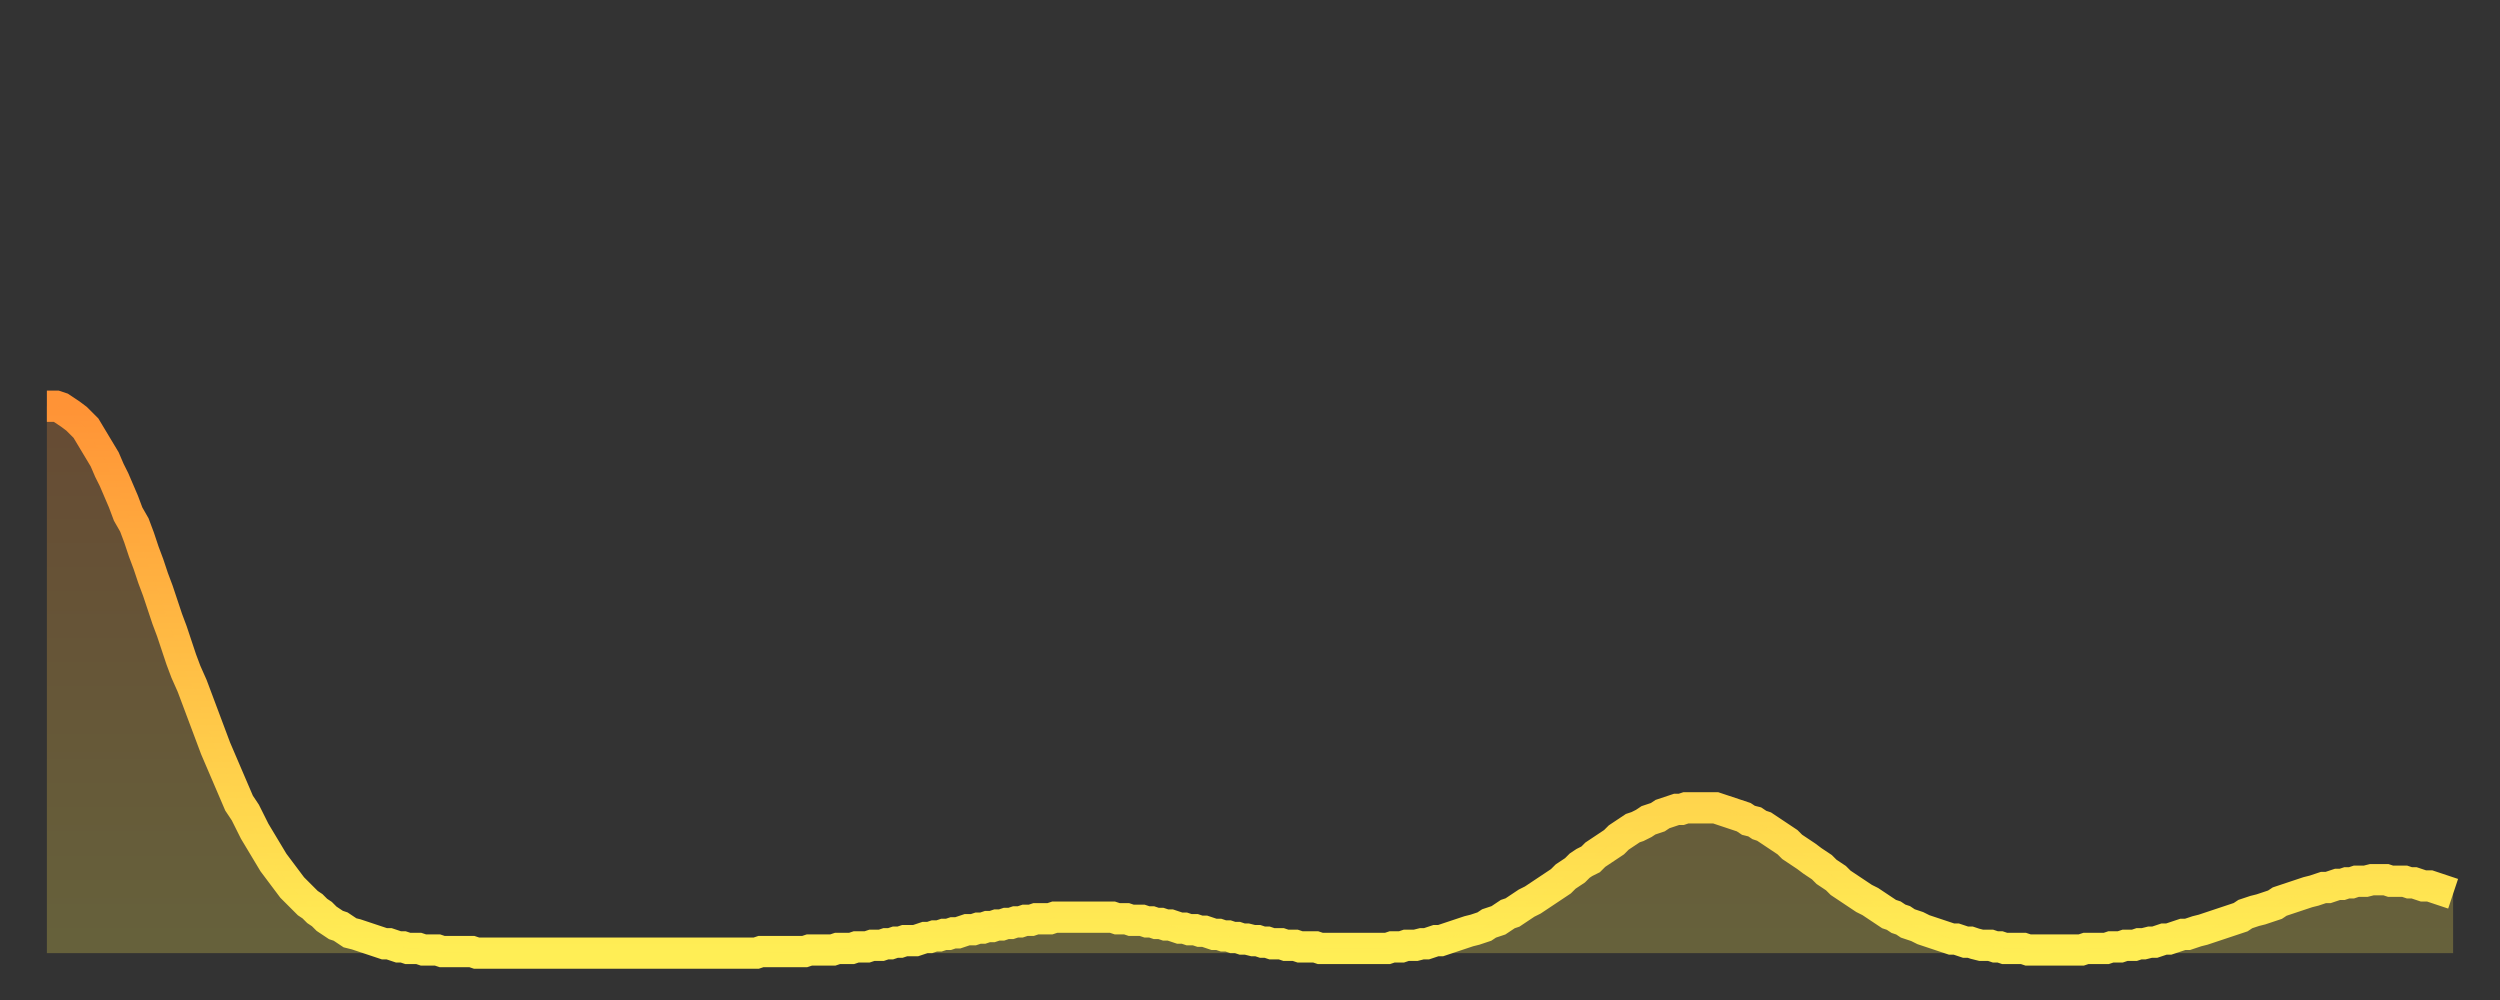
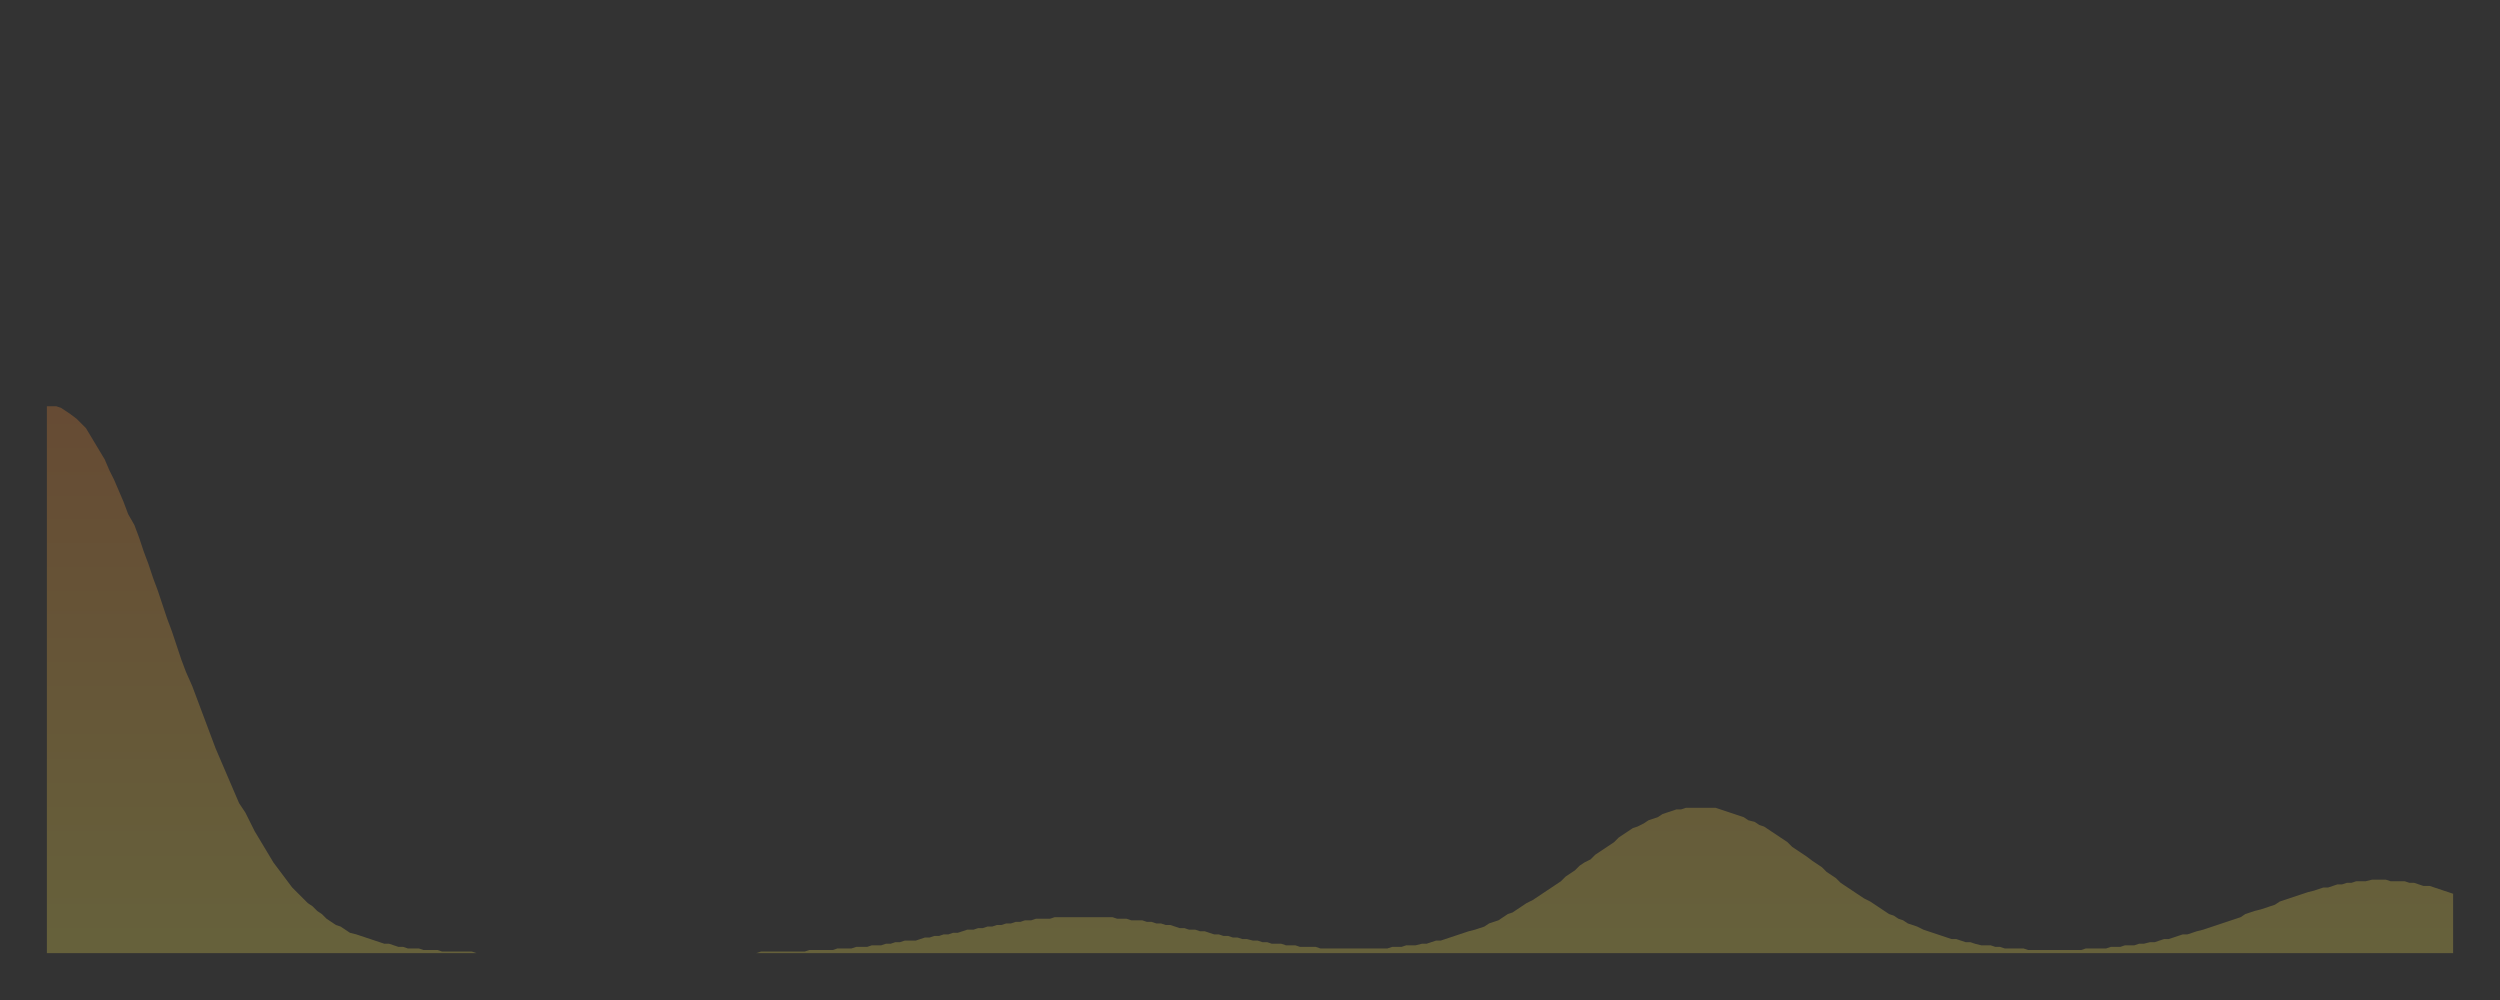
<svg xmlns="http://www.w3.org/2000/svg" baseProfile="full" height="64" version="1.1" width="160">
  <rect width="100%" height="100%" fill="#333333" stroke="none" />
  <defs>
    <linearGradient id="id830242" x1="0" x2="0" y1="0" y2="1">
      <stop offset="0%" stop-color="#ff9336" />
      <stop offset="50%" stop-color="#ffc146" />
      <stop offset="100%" stop-color="#ffee55" />
    </linearGradient>
  </defs>
  <g transform="translate(3,3)">
    <g>
-       <path d="M 0.0 23.0 0.3 23.0 0.6 23.0 0.9 23.1 1.2 23.3 1.5 23.5 1.9 23.8 2.2 24.1 2.5 24.4 2.8 24.9 3.1 25.4 3.4 25.9 3.7 26.4 4.0 27.1 4.3 27.7 4.6 28.4 4.9 29.1 5.2 29.9 5.6 30.6 5.9 31.4 6.2 32.3 6.5 33.1 6.8 34.0 7.1 34.8 7.4 35.7 7.7 36.6 8.0 37.4 8.3 38.3 8.6 39.2 8.9 40.0 9.3 40.9 9.6 41.7 9.9 42.5 10.2 43.3 10.5 44.1 10.8 44.9 11.1 45.6 11.4 46.3 11.7 47.0 12.0 47.7 12.3 48.4 12.7 49.0 13.0 49.6 13.3 50.2 13.6 50.7 13.9 51.2 14.2 51.7 14.5 52.2 14.8 52.6 15.1 53.0 15.4 53.4 15.7 53.8 16.0 54.1 16.4 54.5 16.7 54.8 17.0 55.0 17.3 55.3 17.6 55.5 17.9 55.8 18.2 56.0 18.5 56.2 18.8 56.3 19.1 56.5 19.4 56.7 19.8 56.8 20.1 56.9 20.4 57.0 20.7 57.1 21.0 57.2 21.3 57.3 21.6 57.4 21.9 57.4 22.2 57.5 22.5 57.6 22.8 57.6 23.1 57.7 23.5 57.7 23.8 57.7 24.1 57.8 24.4 57.8 24.7 57.8 25.0 57.8 25.3 57.9 25.6 57.9 25.9 57.9 26.2 57.9 26.5 57.9 26.8 57.9 27.2 57.9 27.5 58.0 27.8 58.0 28.1 58.0 28.4 58.0 28.7 58.0 29.0 58.0 29.3 58.0 29.6 58.0 29.9 58.0 30.2 58.0 30.6 58.0 30.9 58.0 31.2 58.0 31.5 58.0 31.8 58.0 32.1 58.0 32.4 58.0 32.7 58.0 33.0 58.0 33.3 58.0 33.6 58.0 33.9 58.0 34.3 58.0 34.6 58.0 34.9 58.0 35.2 58.0 35.5 58.0 35.8 58.0 36.1 58.0 36.4 58.0 36.7 58.0 37.0 58.0 37.3 58.0 37.7 58.0 38.0 58.0 38.3 58.0 38.6 58.0 38.9 58.0 39.2 58.0 39.5 58.0 39.8 58.0 40.1 58.0 40.4 58.0 40.7 58.0 41.0 58.0 41.4 58.0 41.7 58.0 42.0 58.0 42.3 58.0 42.6 58.0 42.9 58.0 43.2 58.0 43.5 58.0 43.8 58.0 44.1 58.0 44.4 58.0 44.7 58.0 45.1 58.0 45.4 58.0 45.7 57.9 46.0 57.9 46.3 57.9 46.6 57.9 46.9 57.9 47.2 57.9 47.5 57.9 47.8 57.9 48.1 57.9 48.5 57.9 48.8 57.8 49.1 57.8 49.4 57.8 49.7 57.8 50.0 57.8 50.3 57.8 50.6 57.7 50.9 57.7 51.2 57.7 51.5 57.7 51.8 57.6 52.2 57.6 52.5 57.6 52.8 57.5 53.1 57.5 53.4 57.5 53.7 57.4 54.0 57.4 54.3 57.3 54.6 57.3 54.9 57.2 55.2 57.2 55.6 57.2 55.9 57.1 56.2 57.0 56.5 57.0 56.8 56.9 57.1 56.9 57.4 56.8 57.7 56.8 58.0 56.7 58.3 56.7 58.6 56.6 58.9 56.5 59.3 56.5 59.6 56.4 59.9 56.4 60.2 56.3 60.5 56.3 60.8 56.2 61.1 56.2 61.4 56.1 61.7 56.1 62.0 56.0 62.3 56.0 62.6 55.9 63.0 55.9 63.3 55.8 63.6 55.8 63.9 55.8 64.2 55.8 64.5 55.7 64.8 55.7 65.1 55.7 65.4 55.7 65.7 55.7 66.0 55.7 66.4 55.7 66.7 55.7 67.0 55.7 67.3 55.7 67.6 55.7 67.9 55.7 68.2 55.7 68.5 55.8 68.8 55.8 69.1 55.8 69.4 55.9 69.7 55.9 70.1 55.9 70.4 56.0 70.7 56.0 71.0 56.1 71.3 56.1 71.6 56.2 71.9 56.2 72.2 56.3 72.5 56.4 72.8 56.4 73.1 56.5 73.5 56.5 73.8 56.6 74.1 56.6 74.4 56.7 74.7 56.8 75.0 56.8 75.3 56.9 75.6 56.9 75.9 57.0 76.2 57.0 76.5 57.1 76.8 57.1 77.2 57.2 77.5 57.2 77.8 57.3 78.1 57.3 78.4 57.4 78.7 57.4 79.0 57.4 79.3 57.5 79.6 57.5 79.9 57.5 80.2 57.6 80.5 57.6 80.9 57.6 81.2 57.6 81.5 57.7 81.8 57.7 82.1 57.7 82.4 57.7 82.7 57.7 83.0 57.7 83.3 57.7 83.6 57.7 83.9 57.7 84.3 57.7 84.6 57.7 84.9 57.7 85.2 57.7 85.5 57.7 85.8 57.7 86.1 57.6 86.4 57.6 86.7 57.6 87.0 57.5 87.3 57.5 87.6 57.5 88.0 57.4 88.3 57.4 88.6 57.3 88.9 57.2 89.2 57.2 89.5 57.1 89.8 57.0 90.1 56.9 90.4 56.8 90.7 56.7 91.0 56.6 91.4 56.5 91.7 56.4 92.0 56.3 92.3 56.1 92.6 56.0 92.9 55.9 93.2 55.7 93.5 55.5 93.8 55.4 94.1 55.2 94.4 55.0 94.7 54.8 95.1 54.6 95.4 54.4 95.7 54.2 96.0 54.0 96.3 53.8 96.6 53.6 96.9 53.4 97.2 53.1 97.5 52.9 97.8 52.7 98.1 52.4 98.4 52.2 98.8 52.0 99.1 51.7 99.4 51.5 99.7 51.3 100.0 51.1 100.3 50.9 100.6 50.6 100.9 50.4 101.2 50.2 101.5 50.0 101.8 49.9 102.2 49.7 102.5 49.5 102.8 49.4 103.1 49.3 103.4 49.1 103.7 49.0 104.0 48.9 104.3 48.8 104.6 48.8 104.9 48.7 105.2 48.7 105.5 48.7 105.9 48.7 106.2 48.7 106.5 48.7 106.8 48.7 107.1 48.8 107.4 48.9 107.7 49.0 108.0 49.1 108.3 49.2 108.6 49.3 108.9 49.5 109.3 49.6 109.6 49.8 109.9 49.9 110.2 50.1 110.5 50.3 110.8 50.5 111.1 50.7 111.4 50.9 111.7 51.2 112.0 51.4 112.3 51.6 112.6 51.8 113.0 52.1 113.3 52.3 113.6 52.5 113.9 52.8 114.2 53.0 114.5 53.2 114.8 53.5 115.1 53.7 115.4 53.9 115.7 54.1 116.0 54.3 116.3 54.5 116.7 54.7 117.0 54.9 117.3 55.1 117.6 55.3 117.9 55.5 118.2 55.6 118.5 55.8 118.8 55.9 119.1 56.1 119.4 56.2 119.7 56.3 120.1 56.5 120.4 56.6 120.7 56.7 121.0 56.8 121.3 56.9 121.6 57.0 121.9 57.1 122.2 57.1 122.5 57.2 122.8 57.3 123.1 57.3 123.4 57.4 123.8 57.5 124.1 57.5 124.4 57.5 124.7 57.6 125.0 57.6 125.3 57.7 125.6 57.7 125.9 57.7 126.2 57.7 126.5 57.7 126.8 57.8 127.2 57.8 127.5 57.8 127.8 57.8 128.1 57.8 128.4 57.8 128.7 57.8 129.0 57.8 129.3 57.8 129.6 57.8 129.9 57.8 130.2 57.8 130.5 57.7 130.9 57.7 131.2 57.7 131.5 57.7 131.8 57.7 132.1 57.6 132.4 57.6 132.7 57.6 133.0 57.5 133.3 57.5 133.6 57.5 133.9 57.4 134.2 57.4 134.6 57.3 134.9 57.3 135.2 57.2 135.5 57.1 135.8 57.1 136.1 57.0 136.4 56.9 136.7 56.8 137.0 56.8 137.3 56.7 137.6 56.6 138.0 56.5 138.3 56.4 138.6 56.3 138.9 56.2 139.2 56.1 139.5 56.0 139.8 55.9 140.1 55.8 140.4 55.7 140.7 55.5 141.0 55.4 141.3 55.3 141.7 55.2 142.0 55.1 142.3 55.0 142.6 54.9 142.9 54.7 143.2 54.6 143.5 54.5 143.8 54.4 144.1 54.3 144.4 54.2 144.7 54.1 145.1 54.0 145.4 53.9 145.7 53.8 146.0 53.8 146.3 53.7 146.6 53.6 146.9 53.6 147.2 53.5 147.5 53.5 147.8 53.4 148.1 53.4 148.4 53.4 148.8 53.3 149.1 53.3 149.4 53.3 149.7 53.3 150.0 53.4 150.3 53.4 150.6 53.4 150.9 53.4 151.2 53.5 151.5 53.5 151.8 53.6 152.1 53.7 152.5 53.7 152.8 53.8 153.1 53.9 153.4 54.0 153.7 54.1 154.0 54.2" fill="none" id="graph-curve" opacity="1" stroke="url(#id830242)" stroke-width="2" />
      <path d="M 0 58 L 0.0 23.0 0.3 23.0 0.6 23.0 0.9 23.1 1.2 23.3 1.5 23.5 1.9 23.8 2.2 24.1 2.5 24.4 2.8 24.9 3.1 25.4 3.4 25.9 3.7 26.4 4.0 27.1 4.3 27.7 4.6 28.4 4.9 29.1 5.2 29.9 5.6 30.6 5.9 31.4 6.2 32.3 6.5 33.1 6.8 34.0 7.1 34.8 7.4 35.7 7.7 36.6 8.0 37.4 8.3 38.3 8.6 39.2 8.9 40.0 9.3 40.9 9.6 41.7 9.9 42.5 10.2 43.3 10.5 44.1 10.8 44.9 11.1 45.6 11.4 46.3 11.7 47.0 12.0 47.7 12.3 48.4 12.7 49.0 13.0 49.6 13.3 50.2 13.6 50.7 13.9 51.2 14.2 51.7 14.5 52.2 14.8 52.6 15.1 53.0 15.4 53.4 15.7 53.8 16.0 54.1 16.4 54.5 16.7 54.8 17.0 55.0 17.3 55.3 17.6 55.5 17.9 55.8 18.2 56.0 18.5 56.2 18.8 56.3 19.1 56.5 19.4 56.7 19.8 56.8 20.1 56.9 20.4 57.0 20.7 57.1 21.0 57.2 21.3 57.3 21.6 57.4 21.9 57.4 22.2 57.5 22.5 57.6 22.8 57.6 23.1 57.7 23.5 57.7 23.8 57.7 24.1 57.8 24.4 57.8 24.7 57.8 25.0 57.8 25.3 57.9 25.6 57.9 25.9 57.9 26.2 57.9 26.5 57.9 26.8 57.9 27.2 57.9 27.5 58.0 27.8 58.0 28.1 58.0 28.4 58.0 28.7 58.0 29.0 58.0 29.3 58.0 29.6 58.0 29.9 58.0 30.2 58.0 30.6 58.0 30.9 58.0 31.2 58.0 31.5 58.0 31.8 58.0 32.1 58.0 32.4 58.0 32.7 58.0 33.0 58.0 33.3 58.0 33.6 58.0 33.9 58.0 34.3 58.0 34.6 58.0 34.9 58.0 35.2 58.0 35.5 58.0 35.8 58.0 36.1 58.0 36.4 58.0 36.7 58.0 37.0 58.0 37.3 58.0 37.7 58.0 38.0 58.0 38.3 58.0 38.6 58.0 38.9 58.0 39.2 58.0 39.5 58.0 39.8 58.0 40.1 58.0 40.4 58.0 40.7 58.0 41.0 58.0 41.4 58.0 41.7 58.0 42.0 58.0 42.3 58.0 42.6 58.0 42.9 58.0 43.2 58.0 43.5 58.0 43.8 58.0 44.1 58.0 44.4 58.0 44.7 58.0 45.1 58.0 45.4 58.0 45.7 57.9 46.0 57.9 46.3 57.9 46.6 57.9 46.9 57.9 47.2 57.9 47.5 57.9 47.8 57.9 48.1 57.9 48.5 57.9 48.8 57.8 49.1 57.8 49.4 57.8 49.7 57.8 50.0 57.8 50.3 57.8 50.6 57.7 50.9 57.7 51.2 57.7 51.5 57.7 51.8 57.6 52.2 57.6 52.5 57.6 52.8 57.5 53.1 57.5 53.4 57.5 53.7 57.4 54.0 57.4 54.3 57.3 54.6 57.3 54.9 57.2 55.2 57.2 55.6 57.2 55.9 57.1 56.2 57.0 56.5 57.0 56.8 56.9 57.1 56.9 57.4 56.8 57.7 56.8 58.0 56.7 58.3 56.7 58.6 56.6 58.9 56.5 59.3 56.5 59.6 56.4 59.9 56.4 60.2 56.3 60.5 56.3 60.8 56.2 61.1 56.2 61.4 56.1 61.7 56.1 62.0 56.0 62.3 56.0 62.6 55.9 63.0 55.9 63.3 55.8 63.6 55.8 63.9 55.8 64.2 55.8 64.5 55.7 64.8 55.7 65.1 55.7 65.4 55.7 65.7 55.7 66.0 55.7 66.4 55.7 66.7 55.7 67.0 55.7 67.3 55.7 67.6 55.7 67.9 55.7 68.2 55.7 68.5 55.8 68.8 55.8 69.1 55.8 69.4 55.9 69.7 55.9 70.1 55.9 70.4 56.0 70.7 56.0 71.0 56.1 71.3 56.1 71.6 56.2 71.9 56.2 72.2 56.3 72.5 56.4 72.8 56.4 73.1 56.5 73.5 56.5 73.8 56.6 74.1 56.6 74.4 56.7 74.7 56.8 75.0 56.8 75.3 56.9 75.6 56.9 75.9 57.0 76.2 57.0 76.5 57.1 76.8 57.1 77.2 57.2 77.5 57.2 77.8 57.3 78.1 57.3 78.4 57.4 78.7 57.4 79.0 57.4 79.3 57.5 79.6 57.5 79.9 57.5 80.2 57.6 80.5 57.6 80.9 57.6 81.2 57.6 81.5 57.7 81.8 57.7 82.1 57.7 82.4 57.7 82.7 57.7 83.0 57.7 83.3 57.7 83.6 57.7 83.9 57.7 84.3 57.7 84.6 57.7 84.9 57.7 85.2 57.7 85.5 57.7 85.8 57.7 86.1 57.6 86.4 57.6 86.7 57.6 87.0 57.5 87.3 57.5 87.6 57.5 88.0 57.4 88.3 57.4 88.6 57.3 88.9 57.2 89.2 57.2 89.5 57.1 89.8 57.0 90.1 56.9 90.4 56.8 90.7 56.7 91.0 56.6 91.4 56.5 91.7 56.4 92.0 56.3 92.3 56.1 92.6 56.0 92.9 55.9 93.2 55.7 93.5 55.5 93.8 55.4 94.1 55.2 94.4 55.0 94.7 54.8 95.1 54.6 95.4 54.4 95.7 54.2 96.0 54.0 96.3 53.8 96.6 53.6 96.9 53.4 97.2 53.1 97.5 52.9 97.8 52.7 98.1 52.4 98.4 52.2 98.8 52.0 99.1 51.7 99.4 51.5 99.7 51.3 100.0 51.1 100.3 50.9 100.6 50.6 100.9 50.4 101.2 50.2 101.5 50.0 101.8 49.9 102.2 49.7 102.5 49.5 102.8 49.4 103.1 49.3 103.4 49.1 103.7 49.0 104.0 48.9 104.3 48.8 104.6 48.8 104.9 48.7 105.2 48.7 105.5 48.7 105.9 48.7 106.2 48.7 106.5 48.7 106.8 48.7 107.1 48.8 107.4 48.9 107.7 49.0 108.0 49.1 108.3 49.2 108.6 49.3 108.9 49.5 109.3 49.6 109.6 49.8 109.9 49.9 110.2 50.1 110.5 50.3 110.8 50.5 111.1 50.7 111.4 50.9 111.7 51.2 112.0 51.4 112.3 51.6 112.6 51.8 113.0 52.1 113.3 52.3 113.6 52.5 113.9 52.8 114.2 53.0 114.5 53.2 114.8 53.5 115.1 53.7 115.4 53.9 115.7 54.1 116.0 54.3 116.3 54.5 116.7 54.7 117.0 54.9 117.3 55.1 117.6 55.3 117.9 55.5 118.2 55.6 118.5 55.8 118.8 55.9 119.1 56.1 119.4 56.2 119.7 56.3 120.1 56.5 120.4 56.6 120.7 56.7 121.0 56.8 121.3 56.9 121.6 57.0 121.9 57.1 122.2 57.1 122.5 57.2 122.8 57.3 123.1 57.3 123.4 57.4 123.8 57.5 124.1 57.5 124.4 57.5 124.7 57.6 125.0 57.6 125.3 57.7 125.6 57.7 125.9 57.7 126.2 57.7 126.5 57.7 126.8 57.8 127.2 57.8 127.5 57.8 127.8 57.8 128.1 57.8 128.4 57.8 128.7 57.8 129.0 57.8 129.3 57.8 129.6 57.8 129.9 57.8 130.2 57.8 130.5 57.7 130.9 57.7 131.2 57.7 131.5 57.7 131.8 57.7 132.1 57.6 132.4 57.6 132.7 57.6 133.0 57.5 133.3 57.5 133.6 57.5 133.9 57.4 134.2 57.4 134.6 57.3 134.9 57.3 135.2 57.2 135.5 57.1 135.8 57.1 136.1 57.0 136.4 56.9 136.7 56.8 137.0 56.8 137.3 56.7 137.6 56.6 138.0 56.5 138.3 56.4 138.6 56.3 138.9 56.2 139.2 56.1 139.5 56.0 139.8 55.9 140.1 55.8 140.4 55.7 140.7 55.5 141.0 55.4 141.3 55.3 141.7 55.2 142.0 55.1 142.3 55.0 142.6 54.9 142.9 54.7 143.2 54.6 143.5 54.5 143.8 54.4 144.1 54.3 144.4 54.2 144.7 54.1 145.1 54.0 145.4 53.9 145.7 53.8 146.0 53.8 146.3 53.7 146.6 53.6 146.9 53.6 147.2 53.5 147.5 53.5 147.8 53.4 148.1 53.4 148.4 53.4 148.8 53.3 149.1 53.3 149.4 53.3 149.7 53.3 150.0 53.4 150.3 53.4 150.6 53.4 150.9 53.4 151.2 53.5 151.5 53.5 151.8 53.6 152.1 53.7 152.5 53.7 152.8 53.8 153.1 53.9 153.4 54.0 153.7 54.1 154.0 54.2 154 58" fill="url(#id830242)" fill-opacity=".25" id="graph-shadow" />
    </g>
  </g>
</svg>